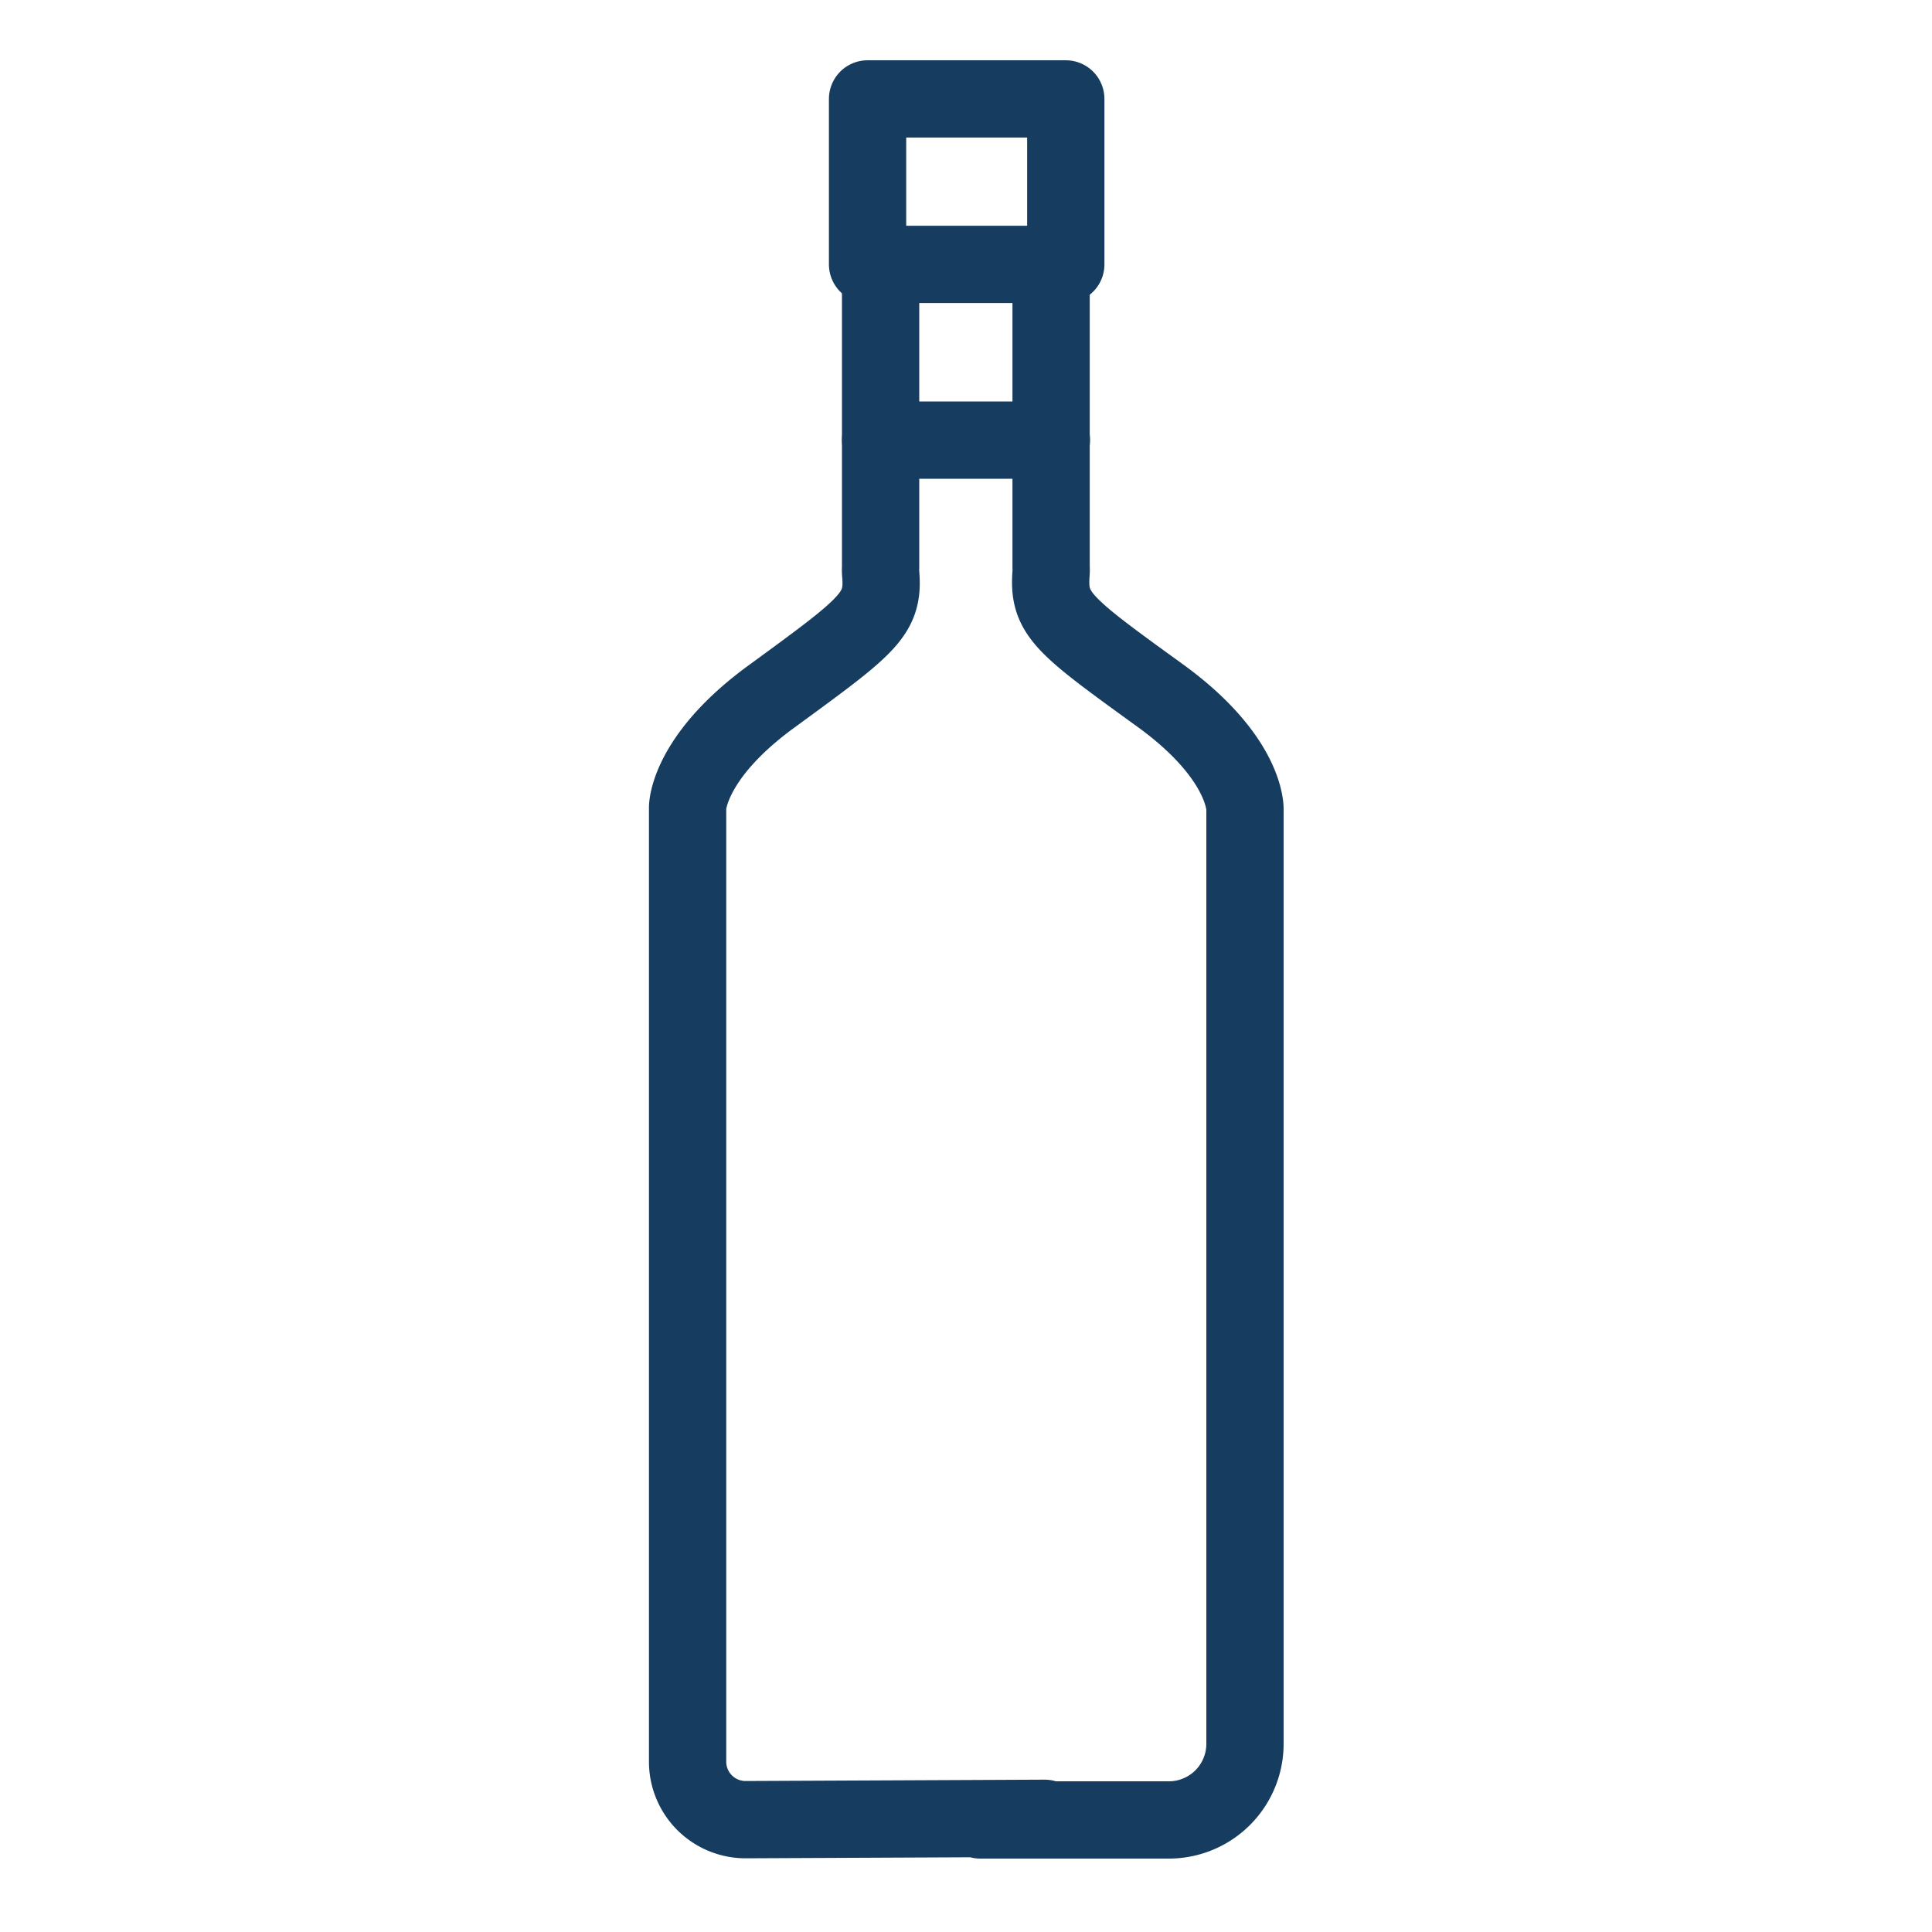
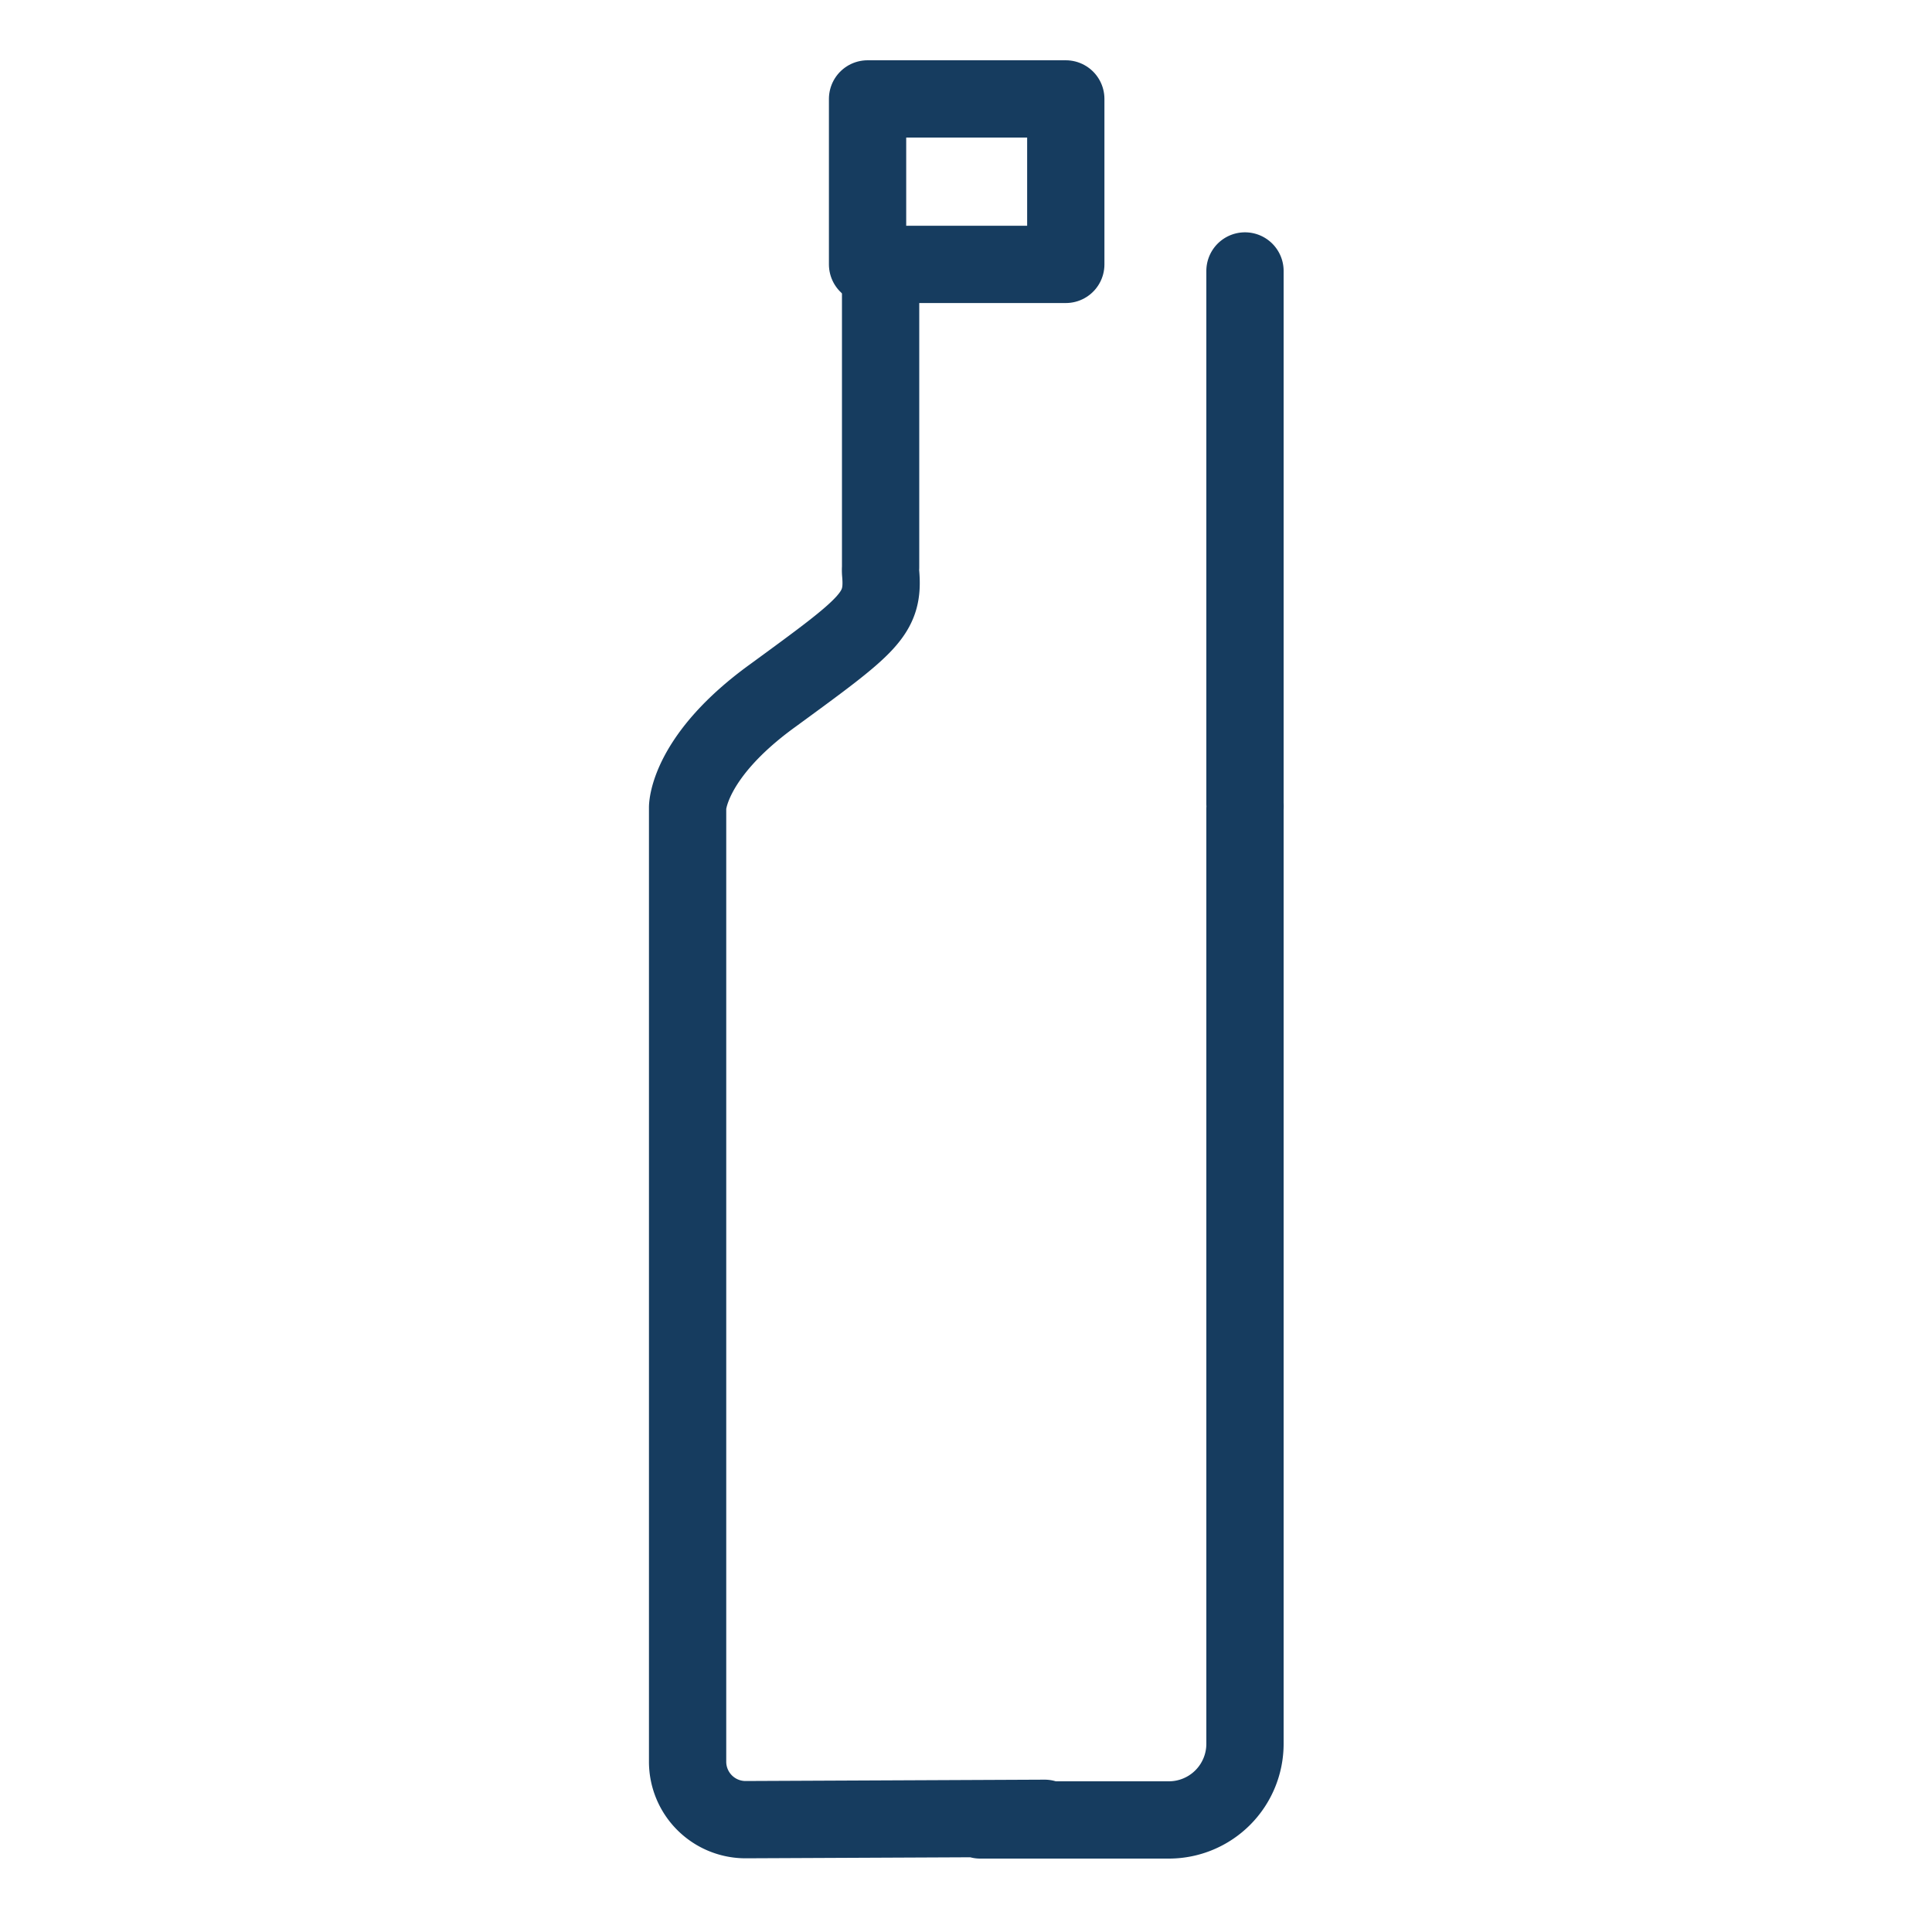
<svg xmlns="http://www.w3.org/2000/svg" id="Layer_1" data-name="Layer 1" viewBox="0 0 200 200">
  <defs>
    <style>.cls-1{fill:none;stroke:#163c5f;stroke-linecap:round;stroke-linejoin:round;stroke-width:8px;}</style>
  </defs>
-   <line class="cls-1" x1="108.84" y1="45.56" x2="91.16" y2="45.56" />
-   <path class="cls-1" d="M91.16,28.05V58.73a4.32,4.32,0,0,0,0,.56C91.55,63.57,90,64.69,80,72c-8.76,6.33-8.82,11.53-8.82,11.58v98.79a6,6,0,0,0,6.07,6l30.89-.14-6.67.17H121a7.88,7.88,0,0,0,7.88-7.88V83.75c0-.25-.07-5.45-8.82-11.78-10.06-7.28-11.6-8.4-11.25-12.68a4.32,4.32,0,0,0,0-.56V28.05" />
+   <path class="cls-1" d="M91.16,28.05V58.73a4.32,4.32,0,0,0,0,.56C91.55,63.57,90,64.69,80,72c-8.76,6.33-8.82,11.53-8.82,11.58v98.79a6,6,0,0,0,6.07,6l30.89-.14-6.67.17H121a7.88,7.88,0,0,0,7.88-7.88V83.75a4.32,4.32,0,0,0,0-.56V28.05" />
  <rect class="cls-1" x="89.81" y="10.24" width="20.52" height="17.13" />
</svg>